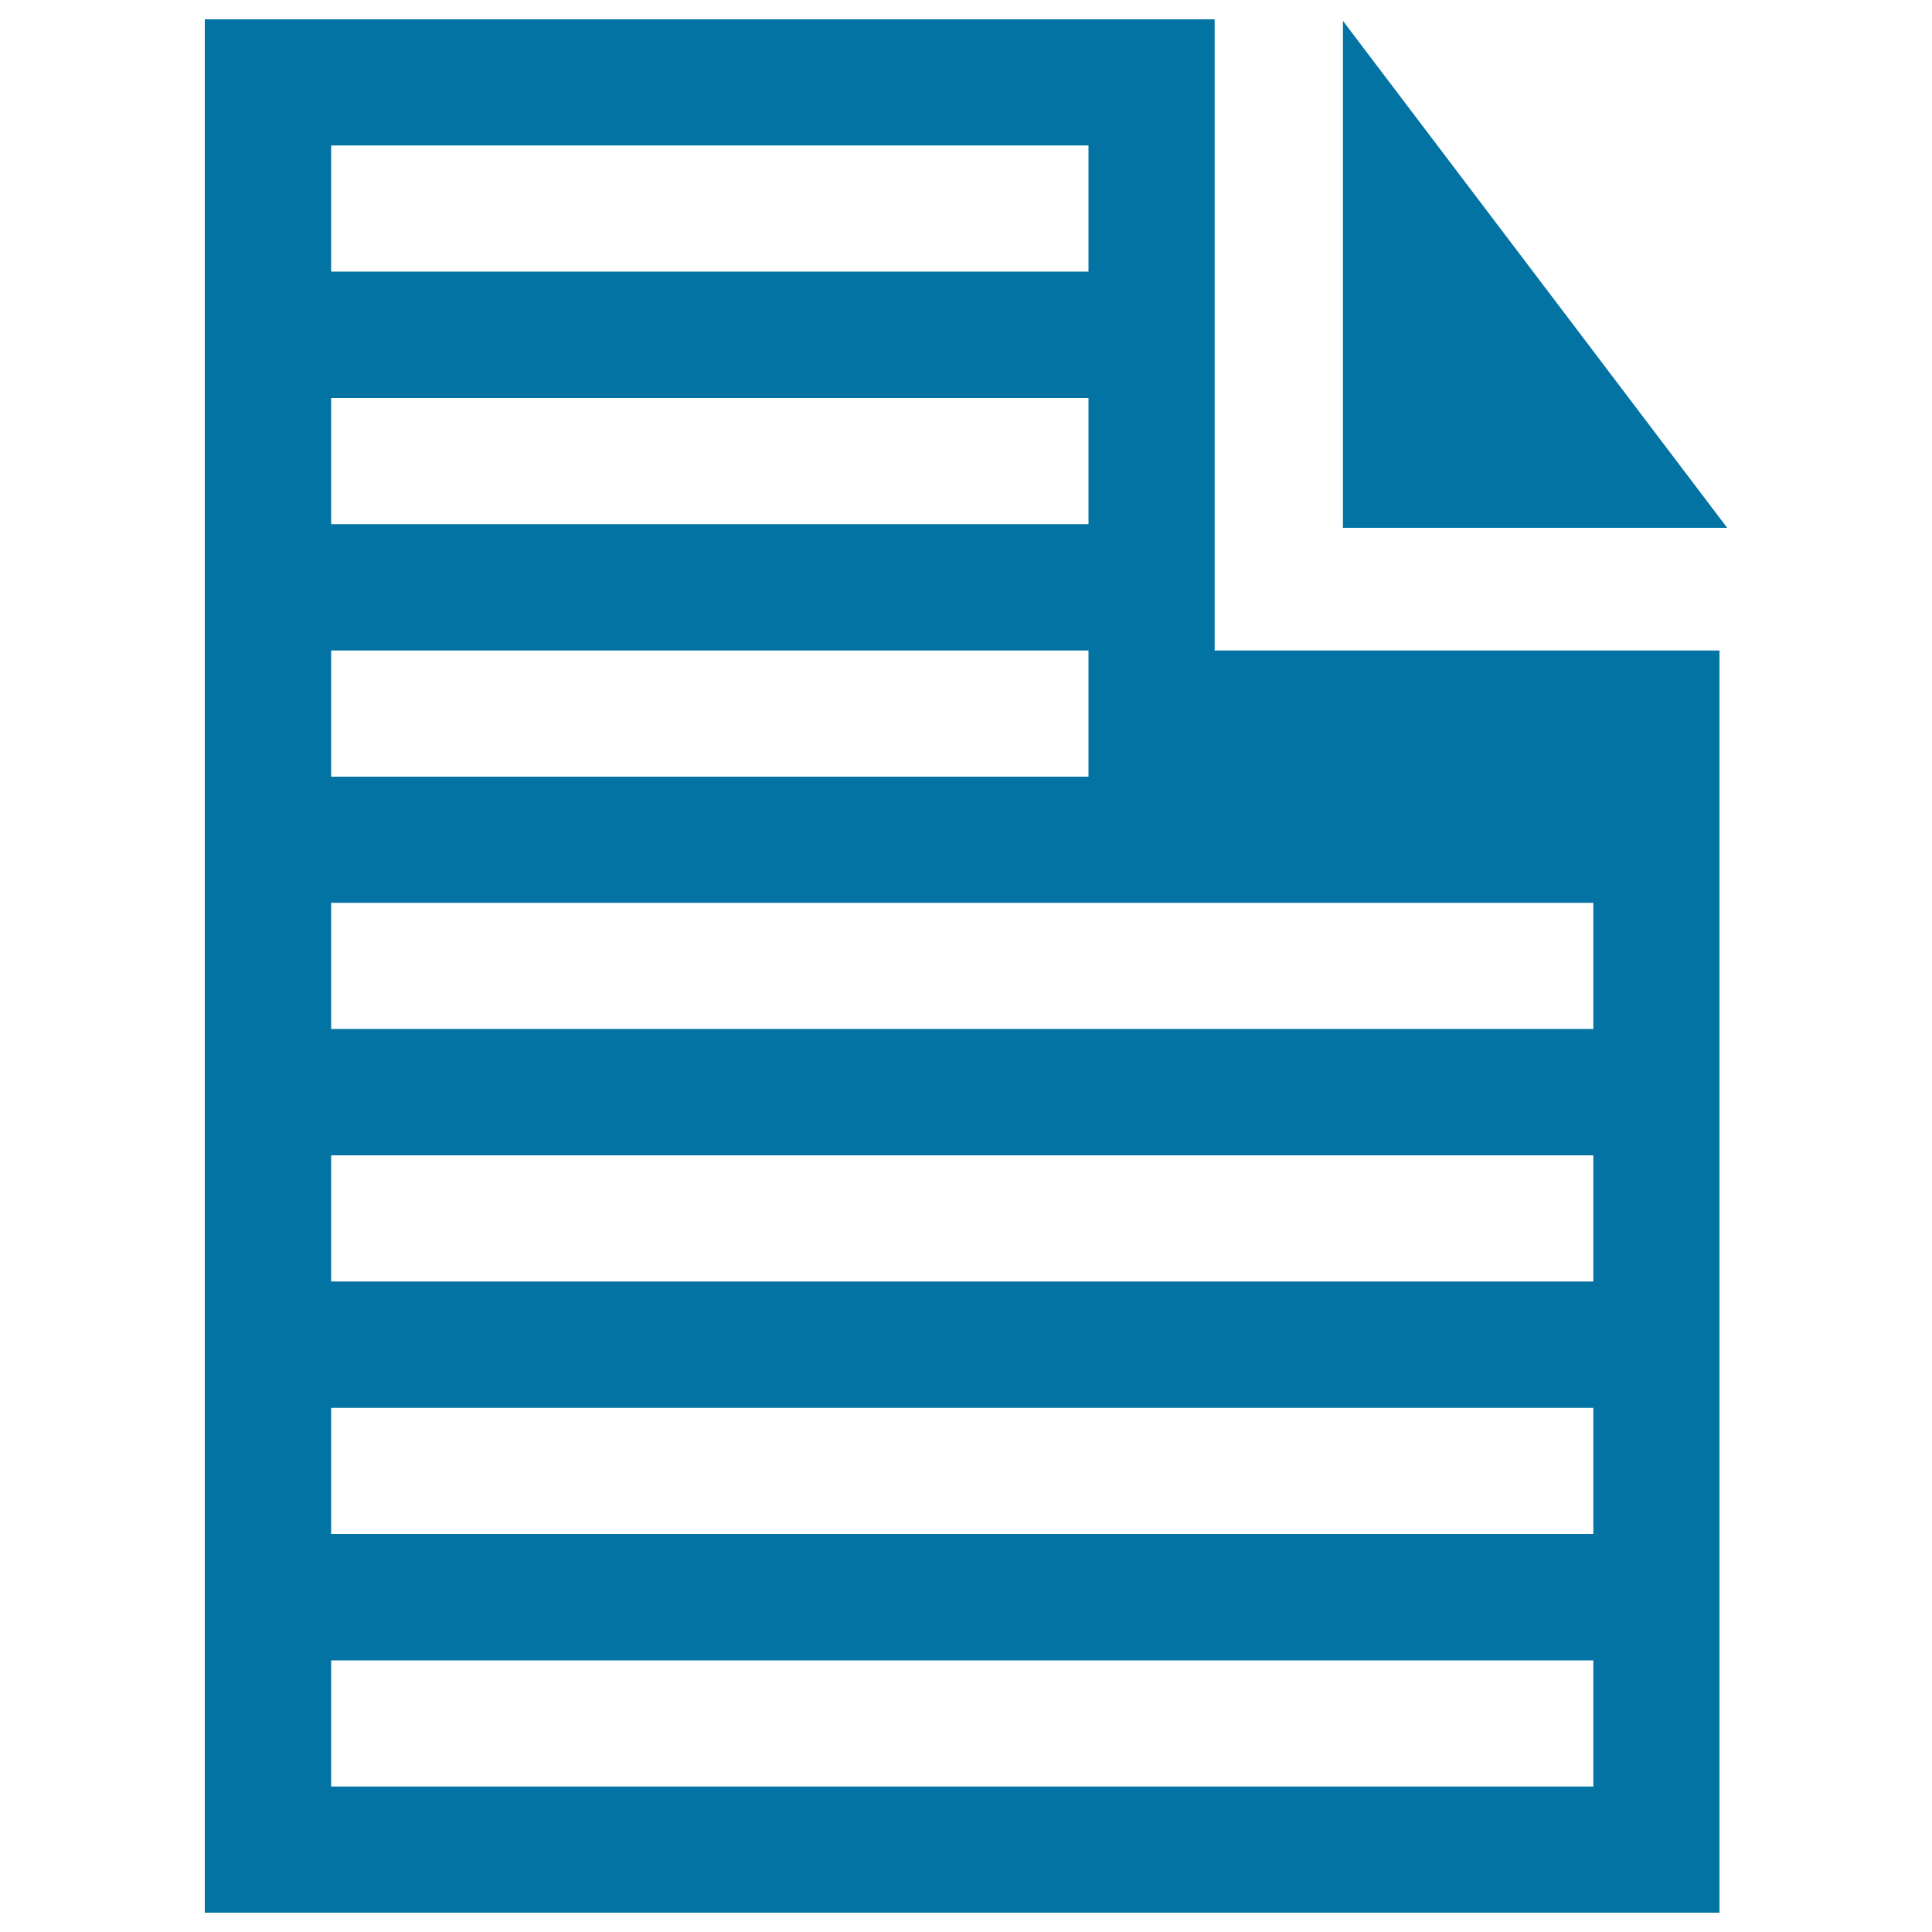
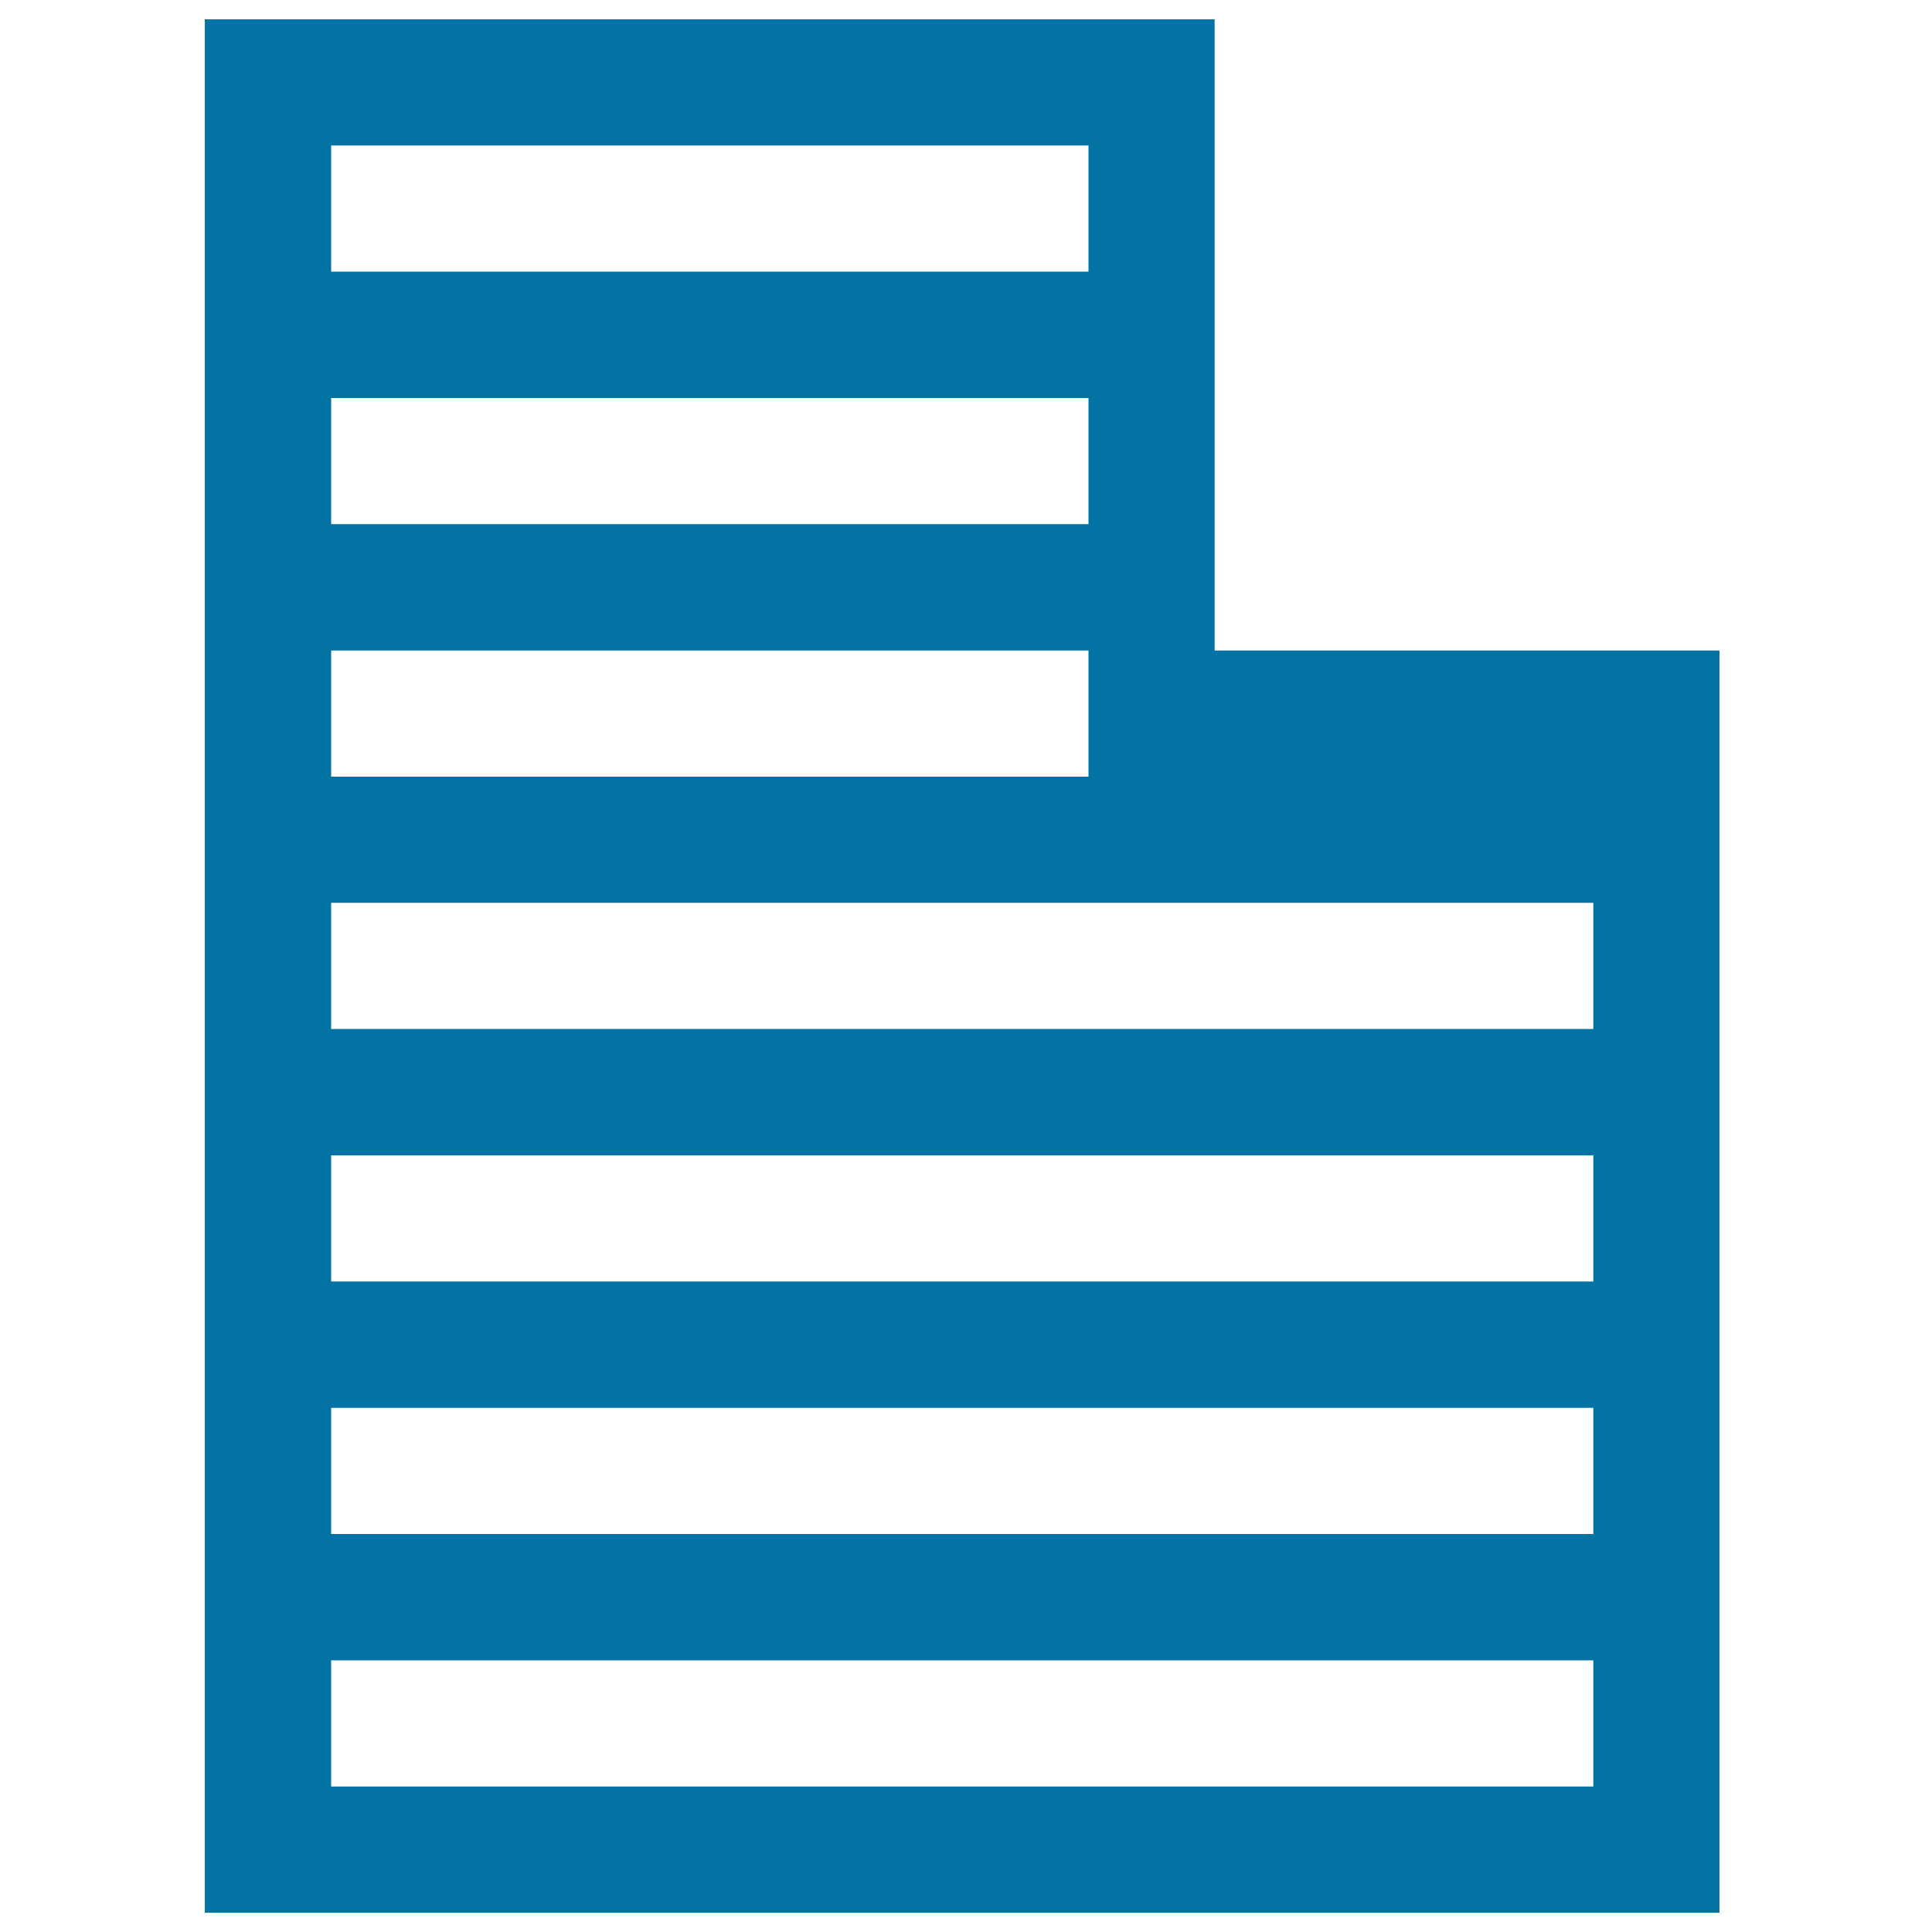
<svg xmlns="http://www.w3.org/2000/svg" viewBox="0 0 1000 1000" style="fill:#0273a2">
  <title>Text Page SVG icon</title>
  <g>
    <g>
-       <polygon points="695.1,10.8 695.1,273.2 894,273.2 " />
      <path d="M628.7,10H106v980h522.7H890V336.7H628.7V10z M171.4,75.3h392v65.3h-392V75.3z M171.4,206h392v65.3h-392V206z M171.4,336.7h392V402h-392V336.7z M824.7,924.7H171.4v-65.3h653.3V924.7z M824.7,794H171.4v-65.3h653.3V794z M824.7,663.3H171.4V598h653.3V663.3z M824.7,467.3v65.3H171.4v-65.3H824.7z" />
    </g>
  </g>
</svg>